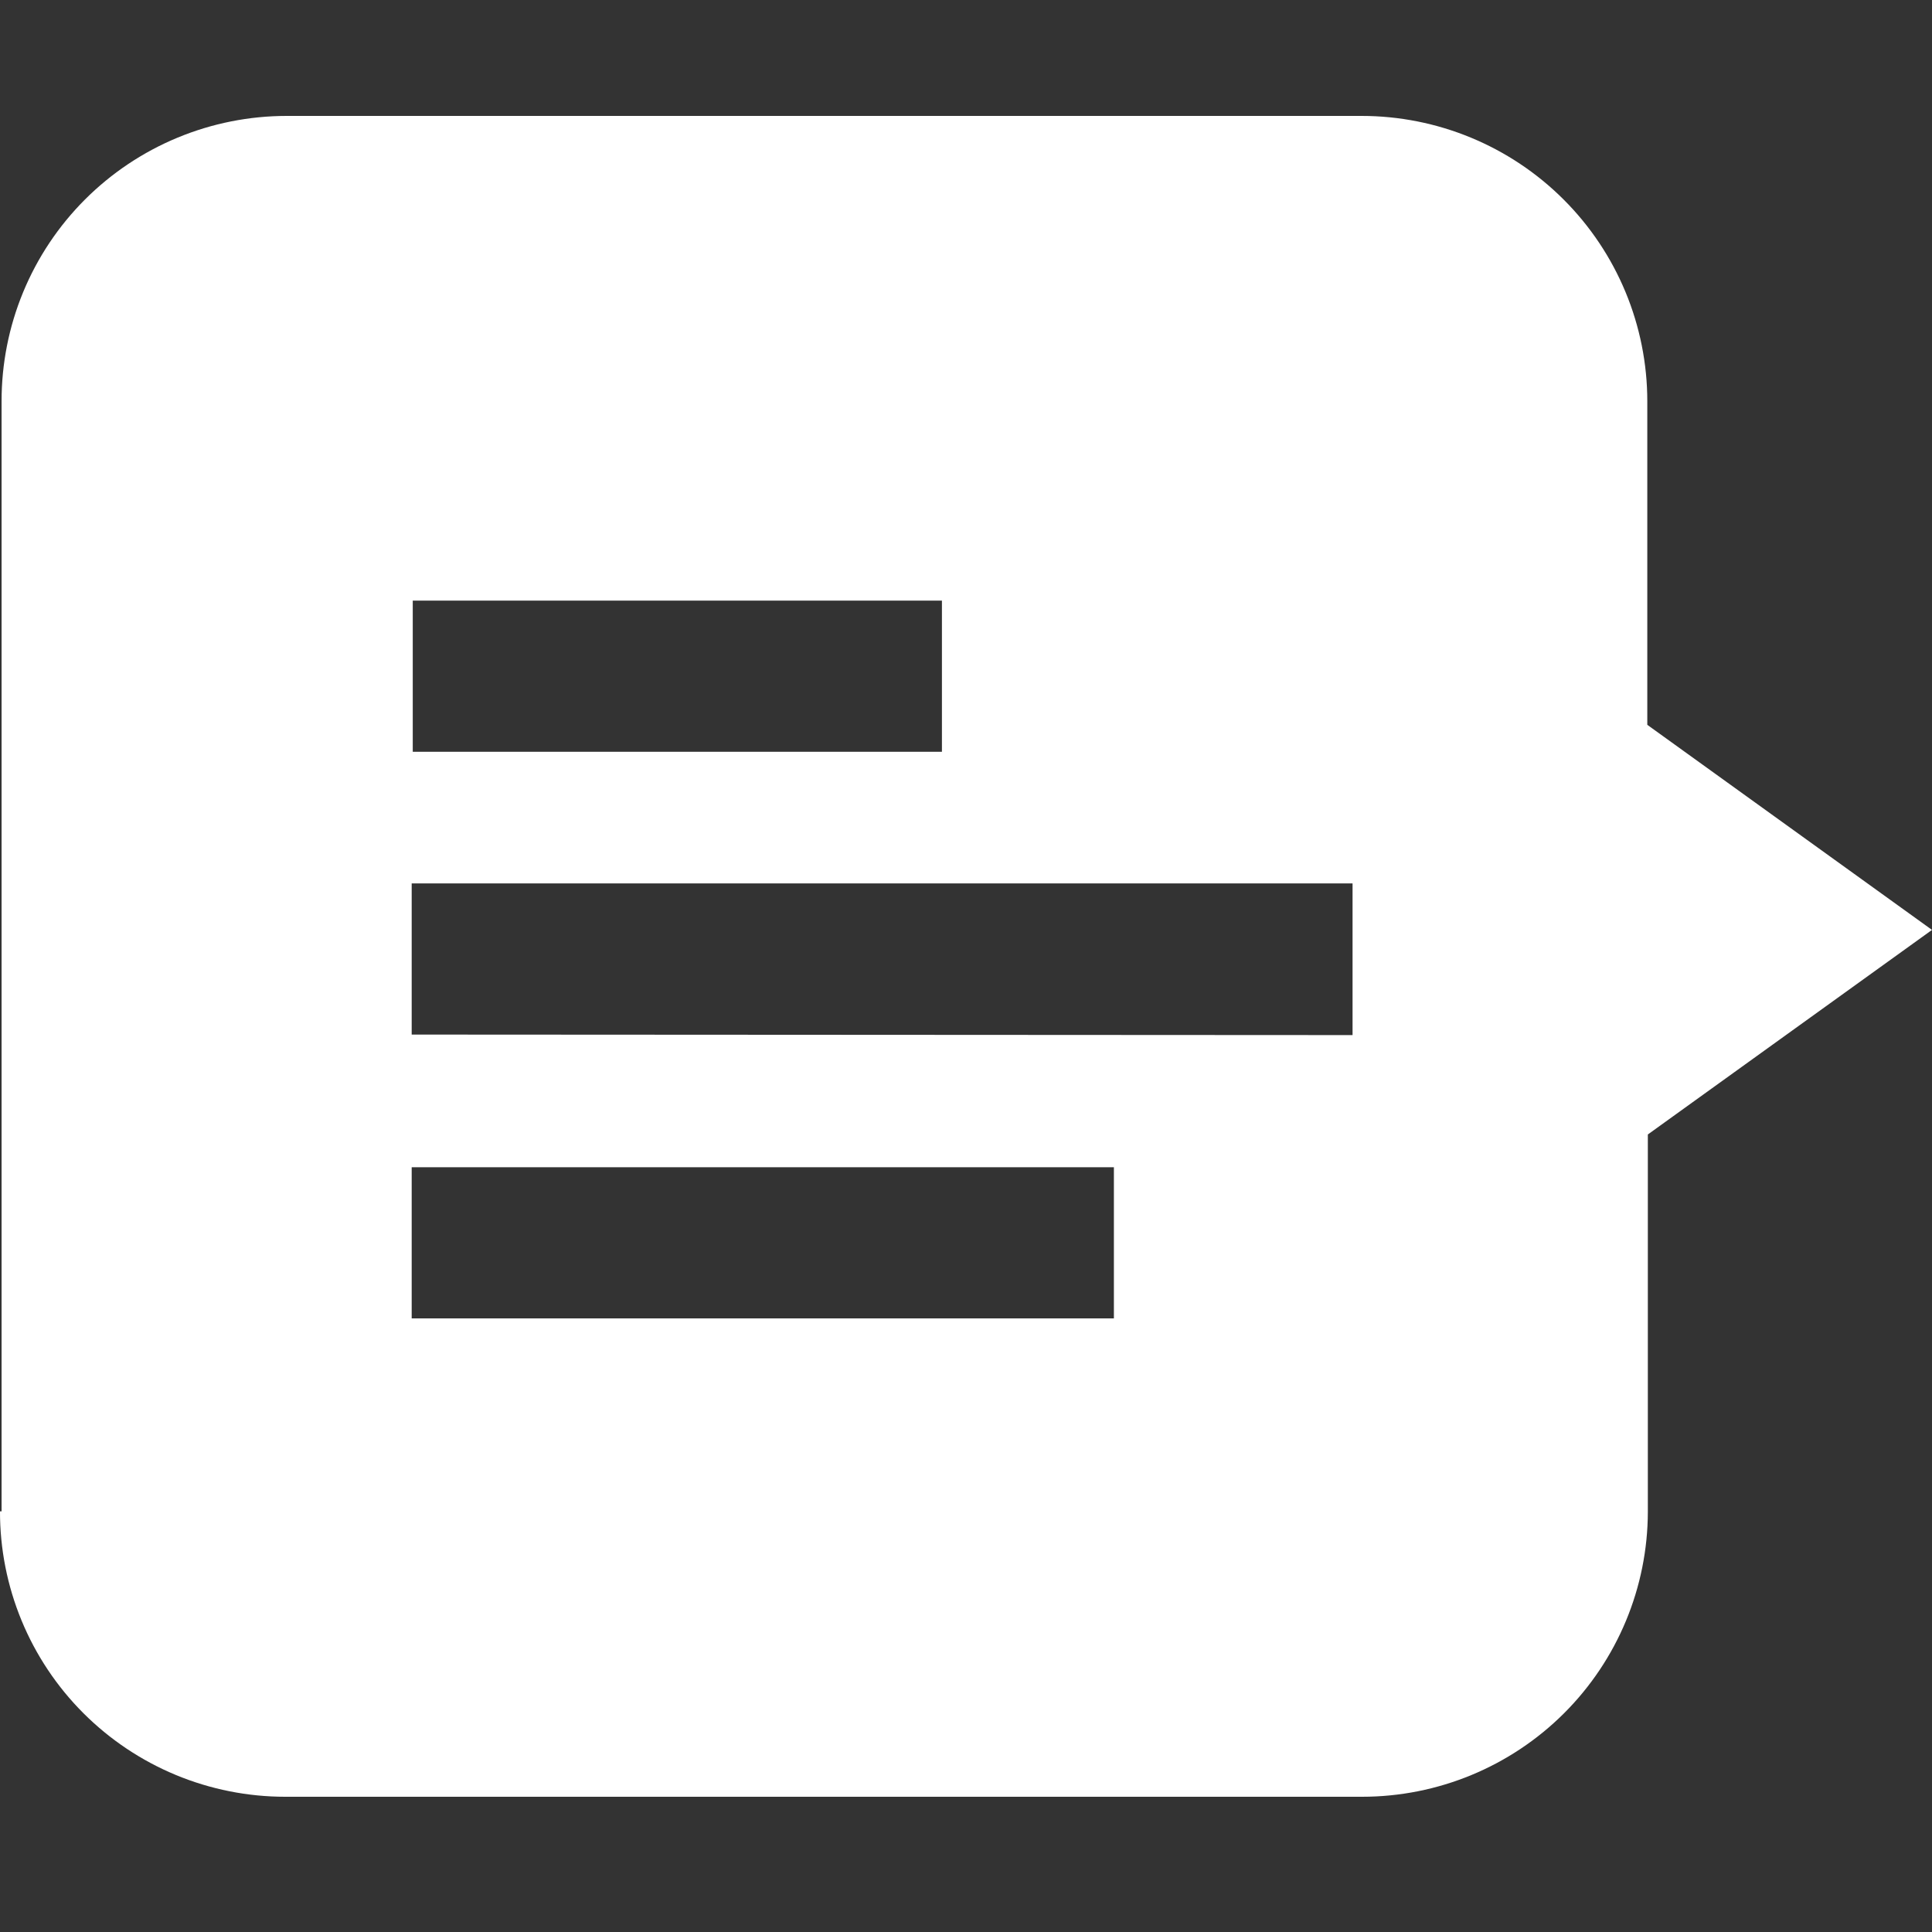
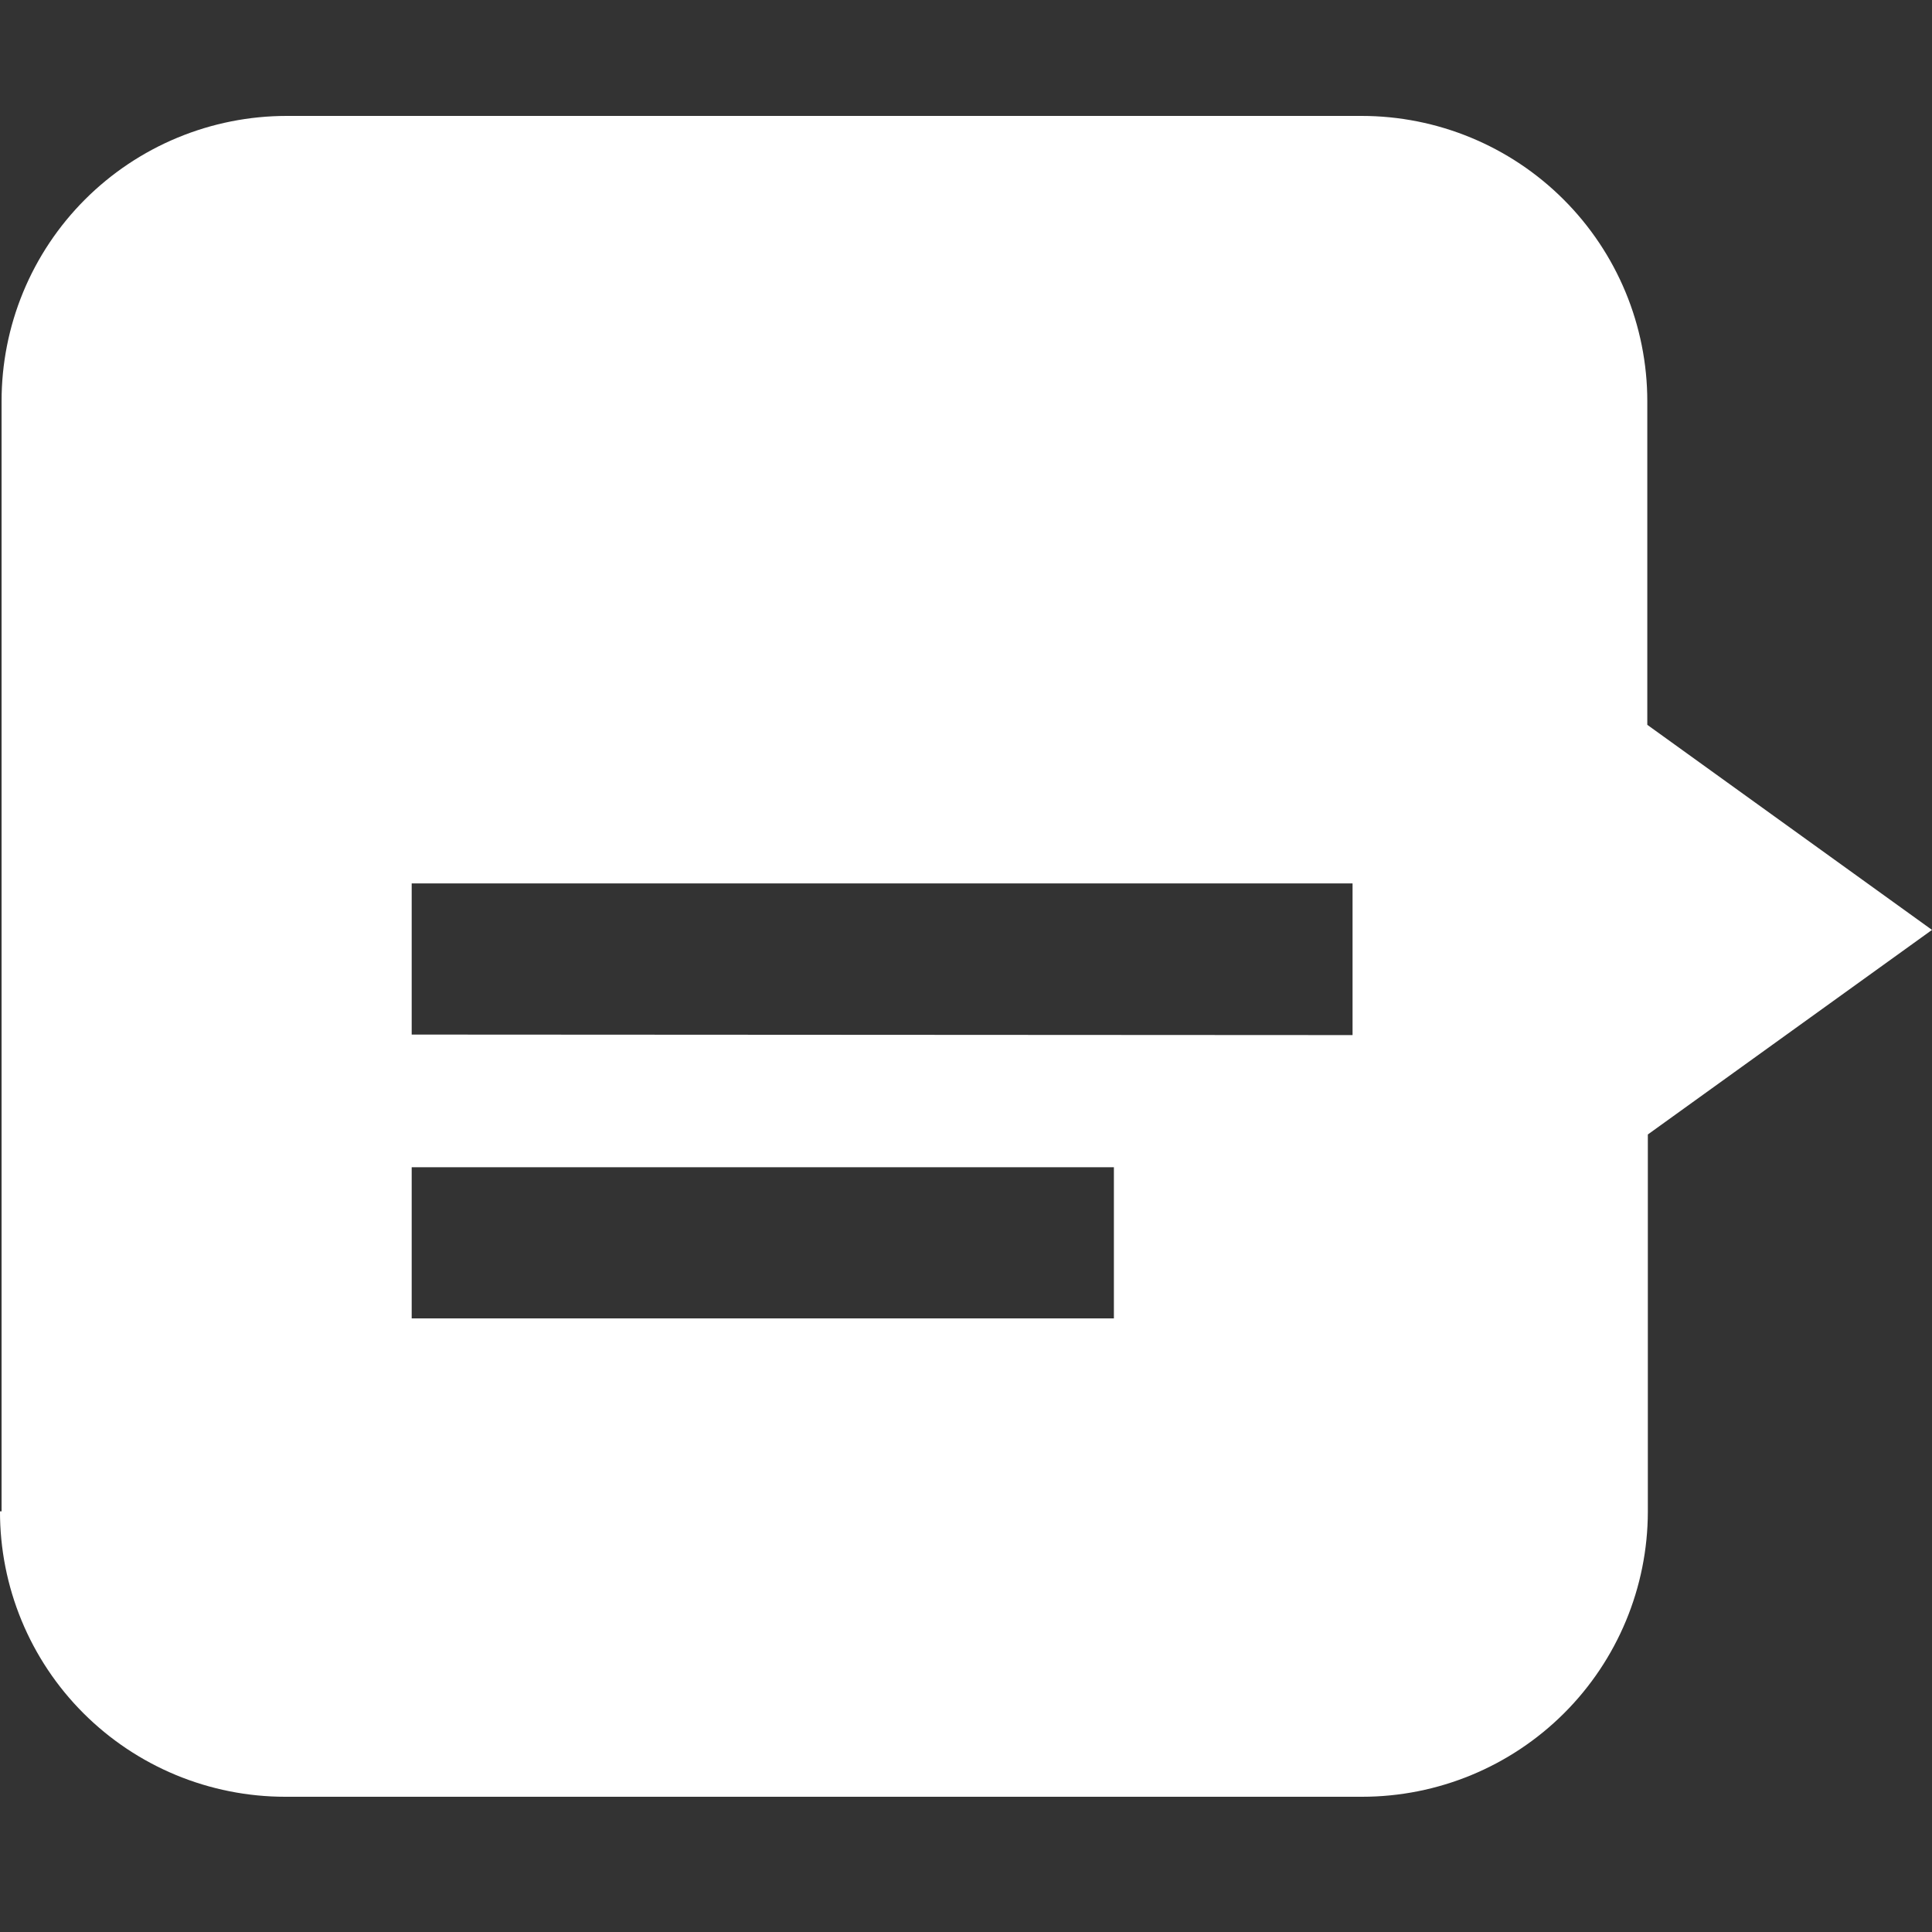
<svg xmlns="http://www.w3.org/2000/svg" width="100" height="100" viewBox="0 0 100 100" fill="none">
  <rect x="0" y="0" width="100" height="100" fill="#333333" stroke="none" />
-   <path d="M48.754 38.912V31.088H21.364V38.912H48.754ZM70.008 53.576V45.724H21.309V53.549L70.008 53.576ZM57.655 68.241V60.416H21.309V68.241H57.655ZM0.082 78.226V20.774C0.079 18.835 0.458 16.914 1.198 15.122C1.938 13.33 3.025 11.701 4.396 10.329C5.768 8.957 7.396 7.868 9.189 7.125C10.982 6.382 12.904 6 14.845 6H70.474C74.397 6 78.159 7.556 80.932 10.327C83.706 13.098 85.264 16.855 85.264 20.774V37.517L100 48.132L85.292 58.72V78.254C85.284 82.167 83.723 85.918 80.95 88.683C78.177 91.447 74.419 93 70.501 93H14.763C12.822 93 10.9 92.618 9.107 91.875C7.314 91.132 5.686 90.043 4.314 88.671C2.943 87.299 1.856 85.67 1.116 83.878C0.376 82.086 -0.004 80.165 2.54103e-05 78.226H0.082Z" fill="white" />
+   <path d="M48.754 38.912H21.364V38.912H48.754ZM70.008 53.576V45.724H21.309V53.549L70.008 53.576ZM57.655 68.241V60.416H21.309V68.241H57.655ZM0.082 78.226V20.774C0.079 18.835 0.458 16.914 1.198 15.122C1.938 13.33 3.025 11.701 4.396 10.329C5.768 8.957 7.396 7.868 9.189 7.125C10.982 6.382 12.904 6 14.845 6H70.474C74.397 6 78.159 7.556 80.932 10.327C83.706 13.098 85.264 16.855 85.264 20.774V37.517L100 48.132L85.292 58.72V78.254C85.284 82.167 83.723 85.918 80.95 88.683C78.177 91.447 74.419 93 70.501 93H14.763C12.822 93 10.9 92.618 9.107 91.875C7.314 91.132 5.686 90.043 4.314 88.671C2.943 87.299 1.856 85.67 1.116 83.878C0.376 82.086 -0.004 80.165 2.54103e-05 78.226H0.082Z" fill="white" />
</svg>